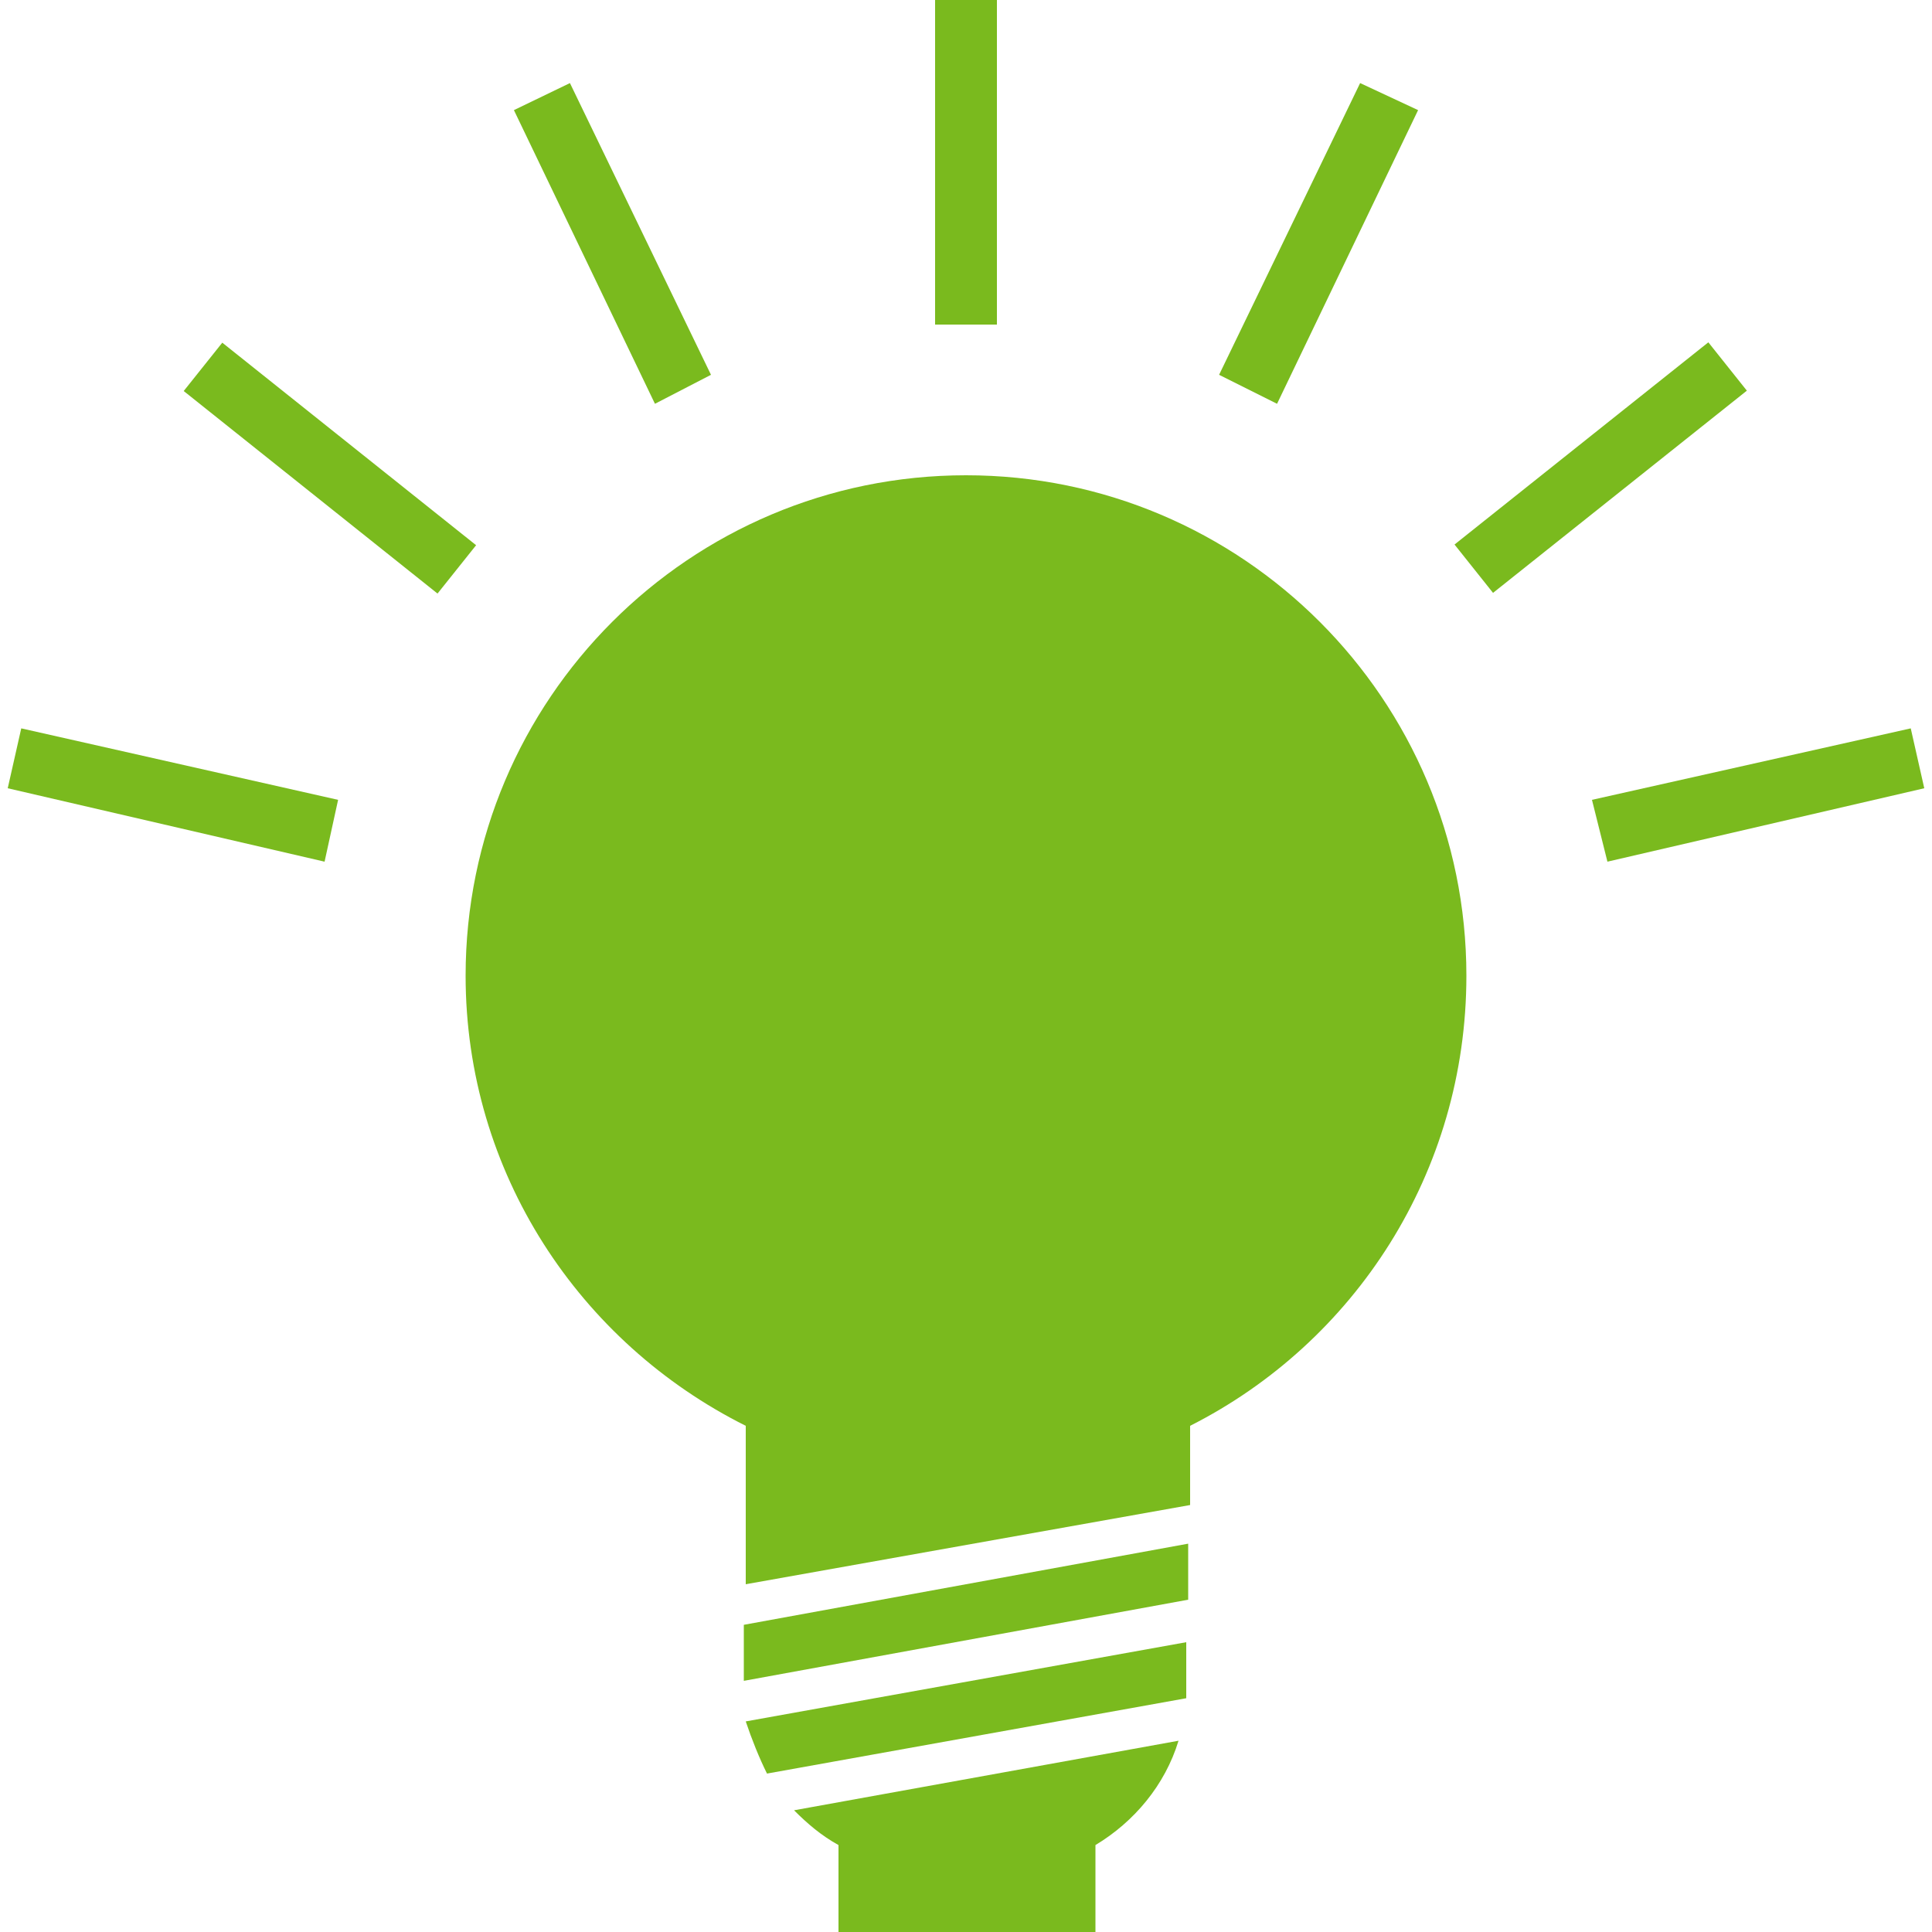
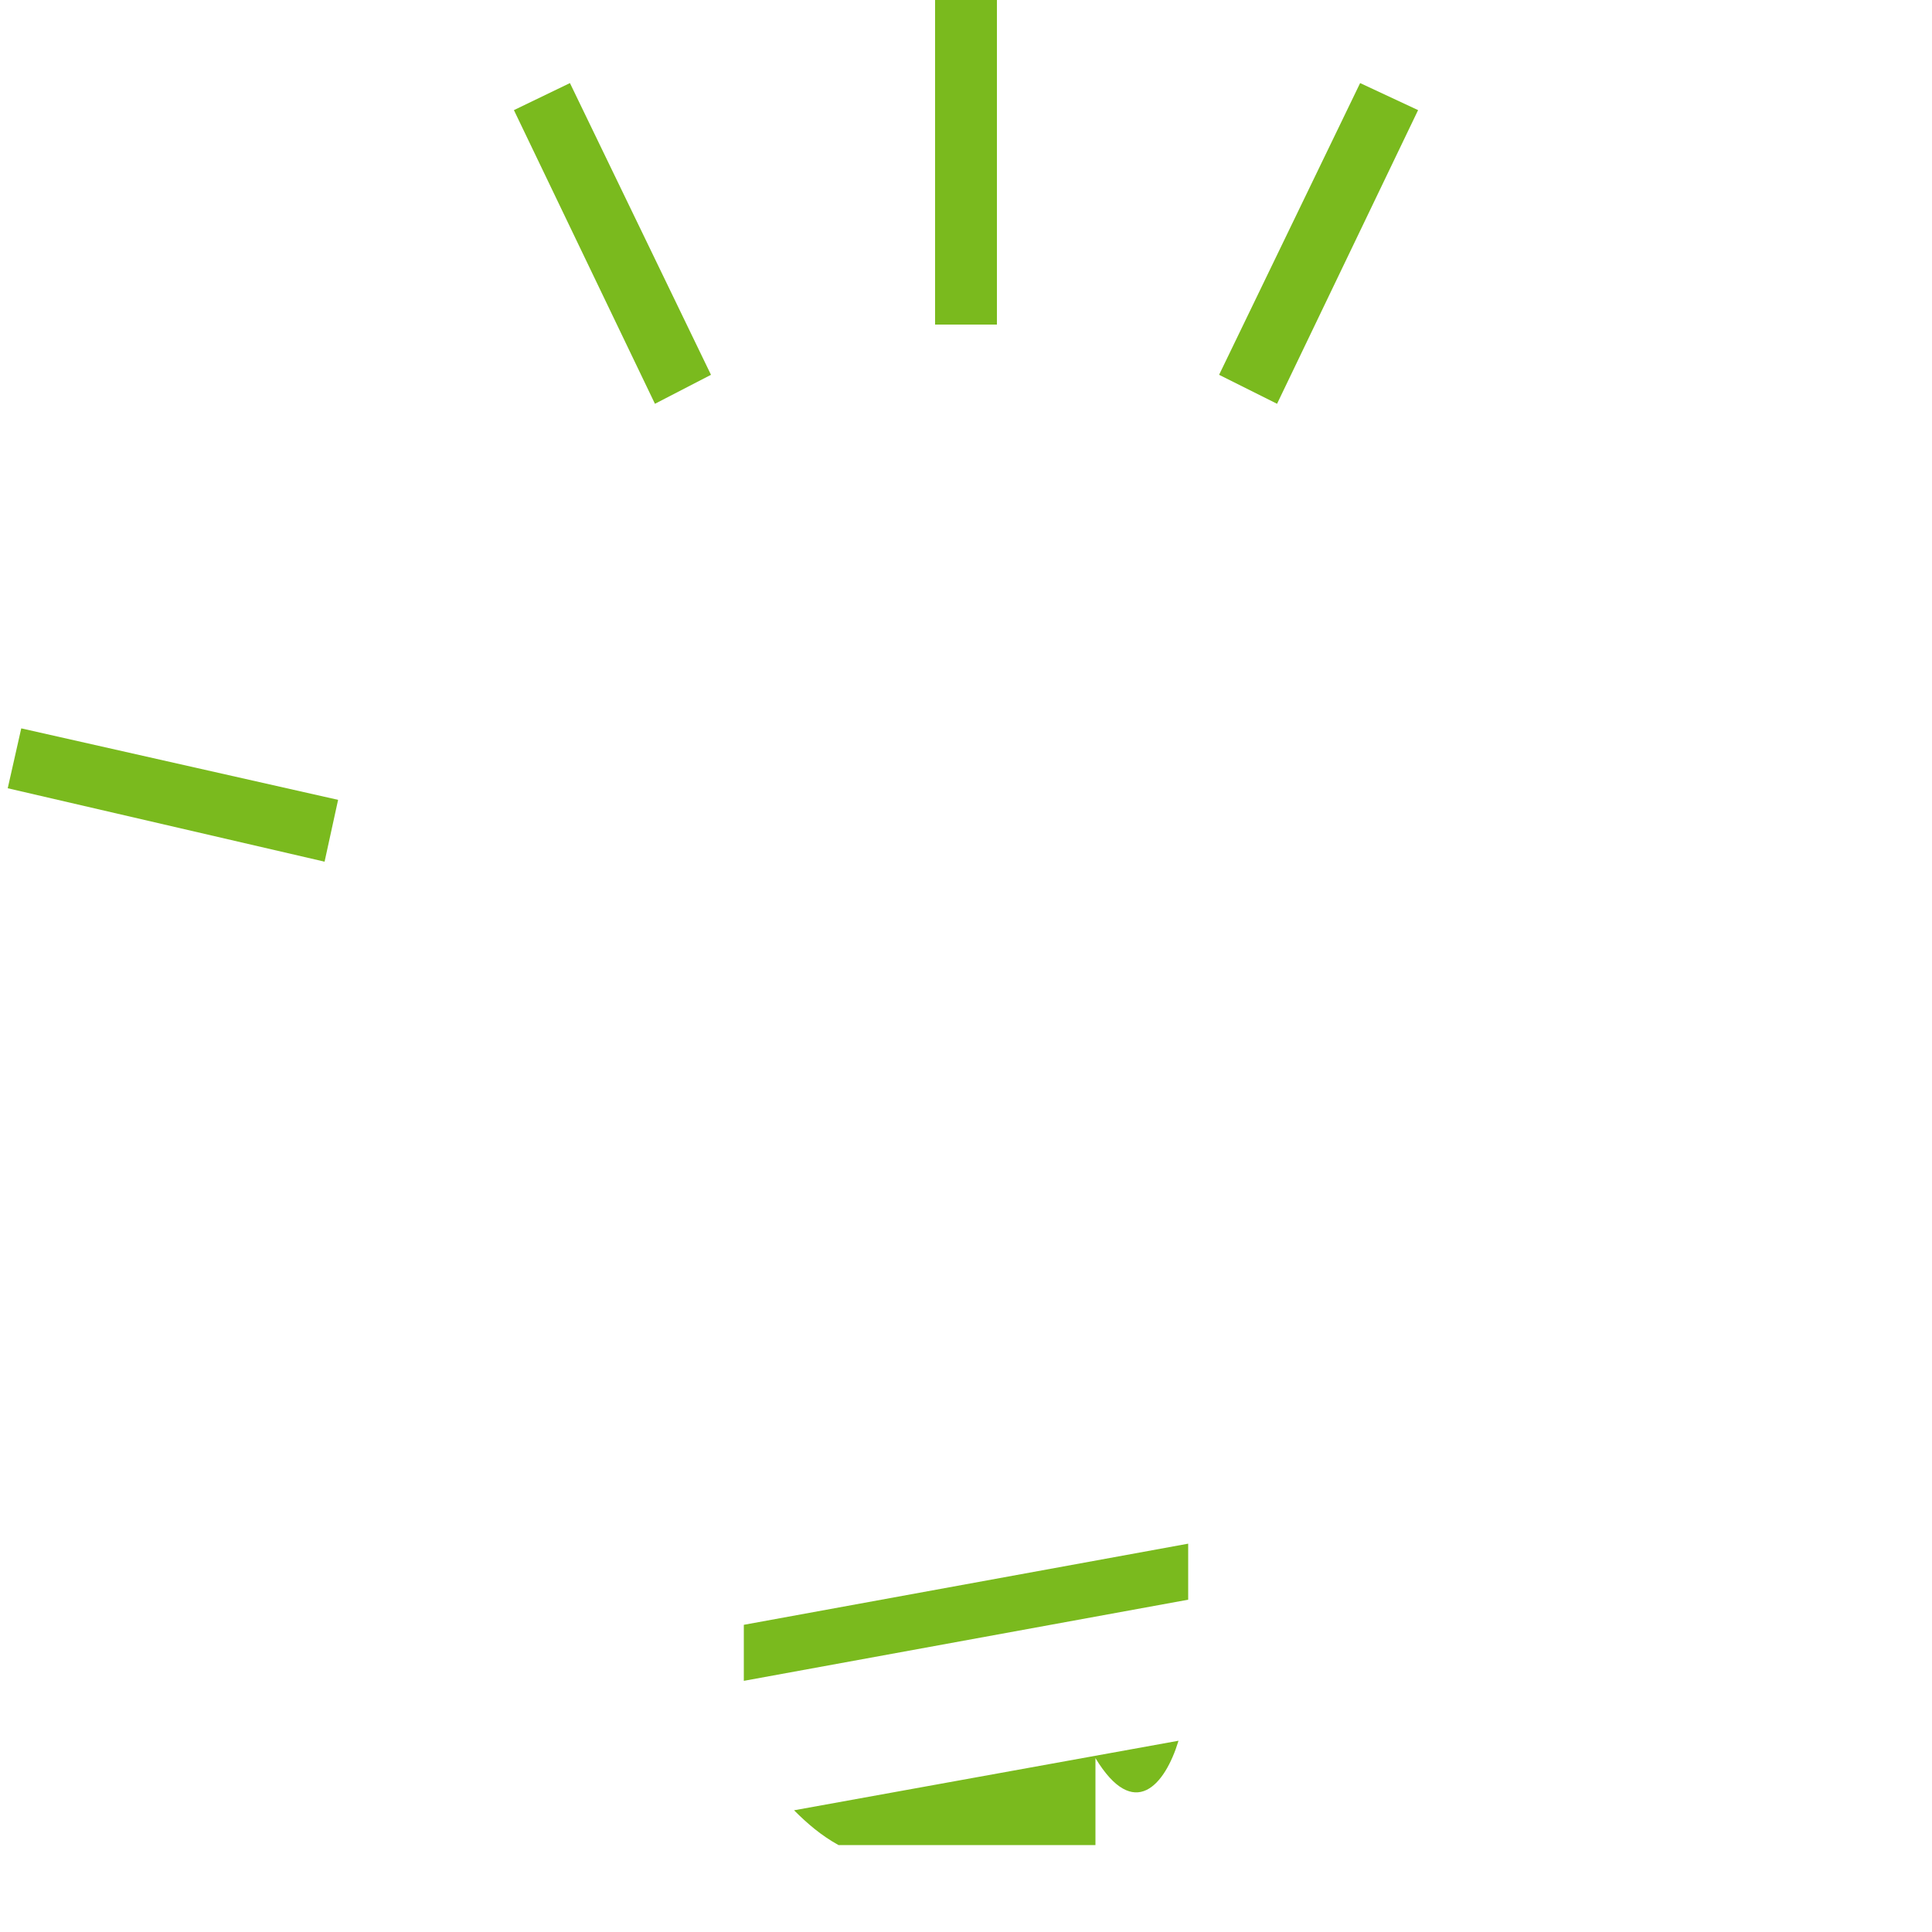
<svg xmlns="http://www.w3.org/2000/svg" version="1.1" id="Слой_1" x="0px" y="0px" viewBox="0 0 100 100" style="enable-background:new 0 0 100 100;" xml:space="preserve">
  <style type="text/css">
	.st0{fill:#7ABA1E;}
</style>
-   <polygon class="st0" points="83.2,44.6 82.4,41.4 98.9,37.7 99.6,40.8 " />
-   <rect x="74.5" y="22.6" transform="matrix(0.782 -0.623 0.623 0.782 2.947 56.925)" class="st0" width="16.8" height="3.2" />
  <polygon class="st0" points="73.4,5.7 70.4,4.3 63.1,19.4 66.1,20.9 " />
  <rect x="48.4" class="st0" width="3.2" height="16.8" />
  <polygon class="st0" points="36.8,19.4 29.5,4.3 26.6,5.7 33.9,20.9 " />
-   <rect x="15.5" y="15.8" transform="matrix(0.624 -0.782 0.782 0.624 -12.519 22.501)" class="st0" width="3.2" height="16.8" />
  <polygon class="st0" points="17.5,41.4 1.1,37.7 0.4,40.8 16.8,44.6 " />
-   <path class="st0" d="M39.7,91.8l21.7-3.9c0-0.3,0-0.5,0-0.8V85l-22.8,4.1C38.9,90,39.3,91,39.7,91.8z" />
  <polygon class="st0" points="38.5,87 61.5,82.8 61.5,79.9 38.5,84.1 " />
-   <path class="st0" d="M61,90.1l-19.9,3.6c0.7,0.7,1.4,1.3,2.3,1.8v4.5h13.3v-4.5C58.7,94.3,60.3,92.4,61,90.1z" />
-   <path class="st0" d="M75.9,50.5c0-14.3-11.6-25.9-25.9-25.9c-14.3,0-25.9,11.6-25.9,25.9c0,10.2,5.9,19,14.5,23.3v8.2l23-4.1v-4.1  C70.1,69.5,75.9,60.7,75.9,50.5z" />
+   <path class="st0" d="M61,90.1l-19.9,3.6c0.7,0.7,1.4,1.3,2.3,1.8h13.3v-4.5C58.7,94.3,60.3,92.4,61,90.1z" />
</svg>